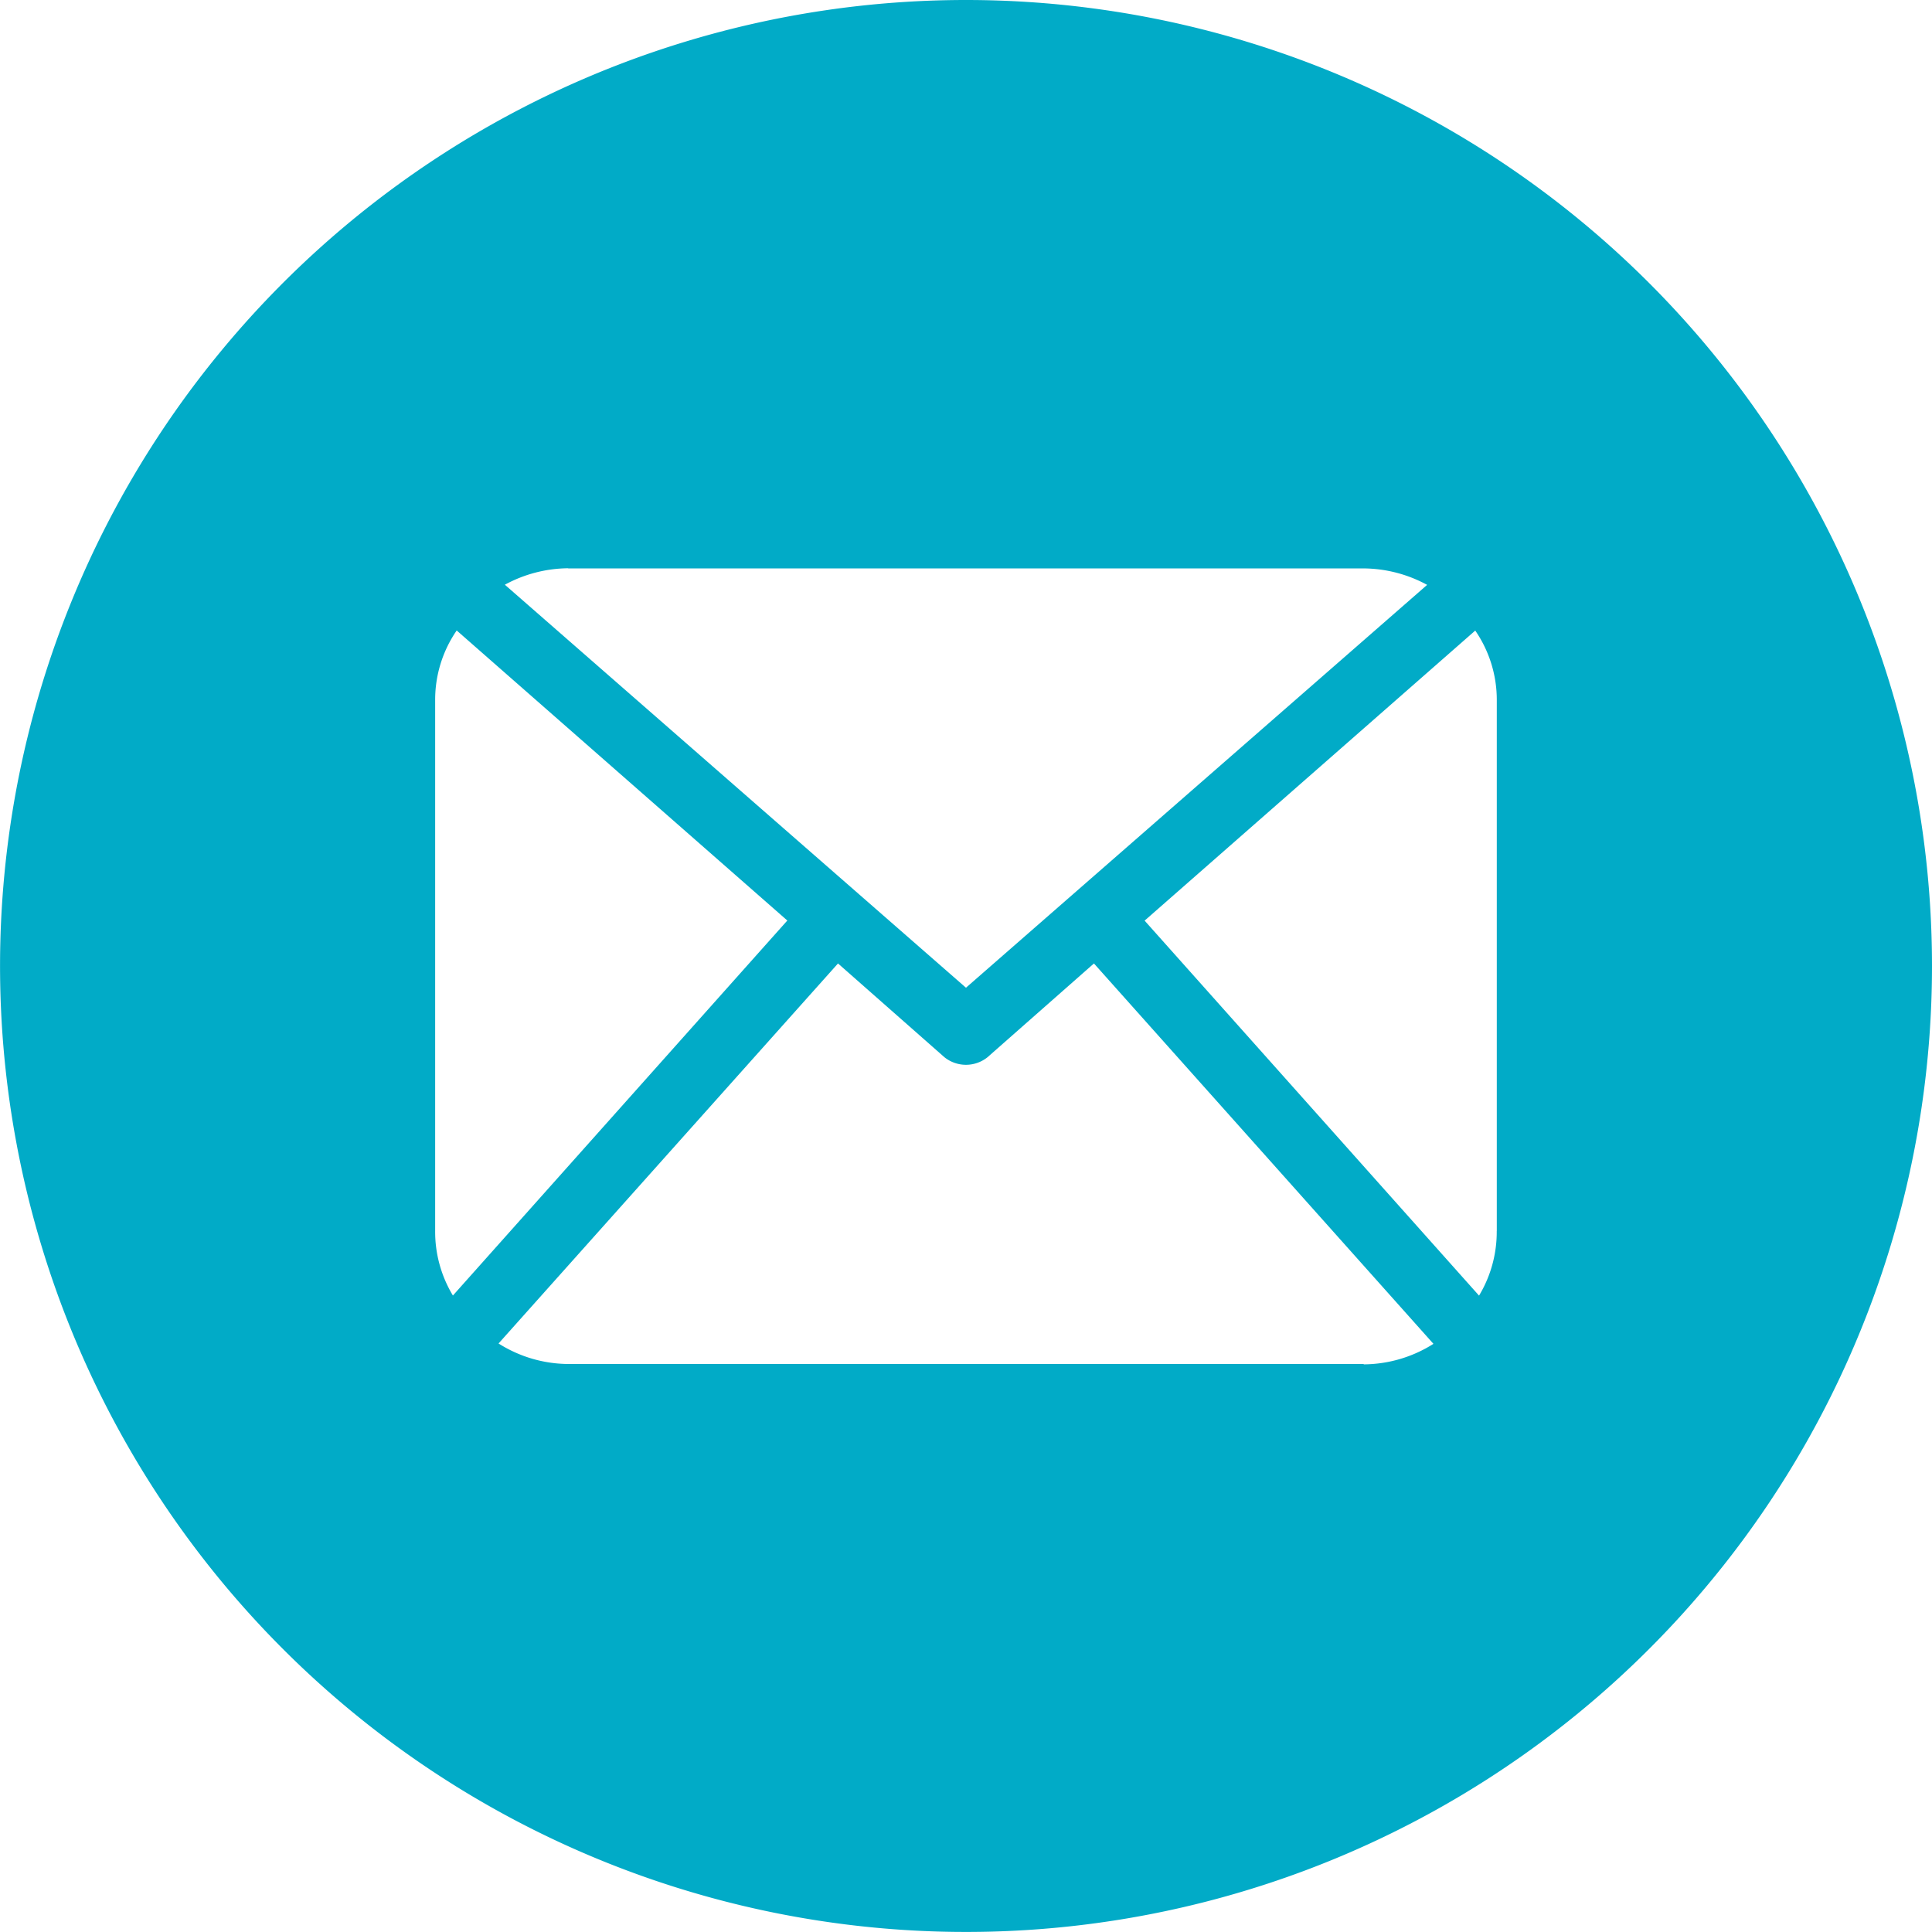
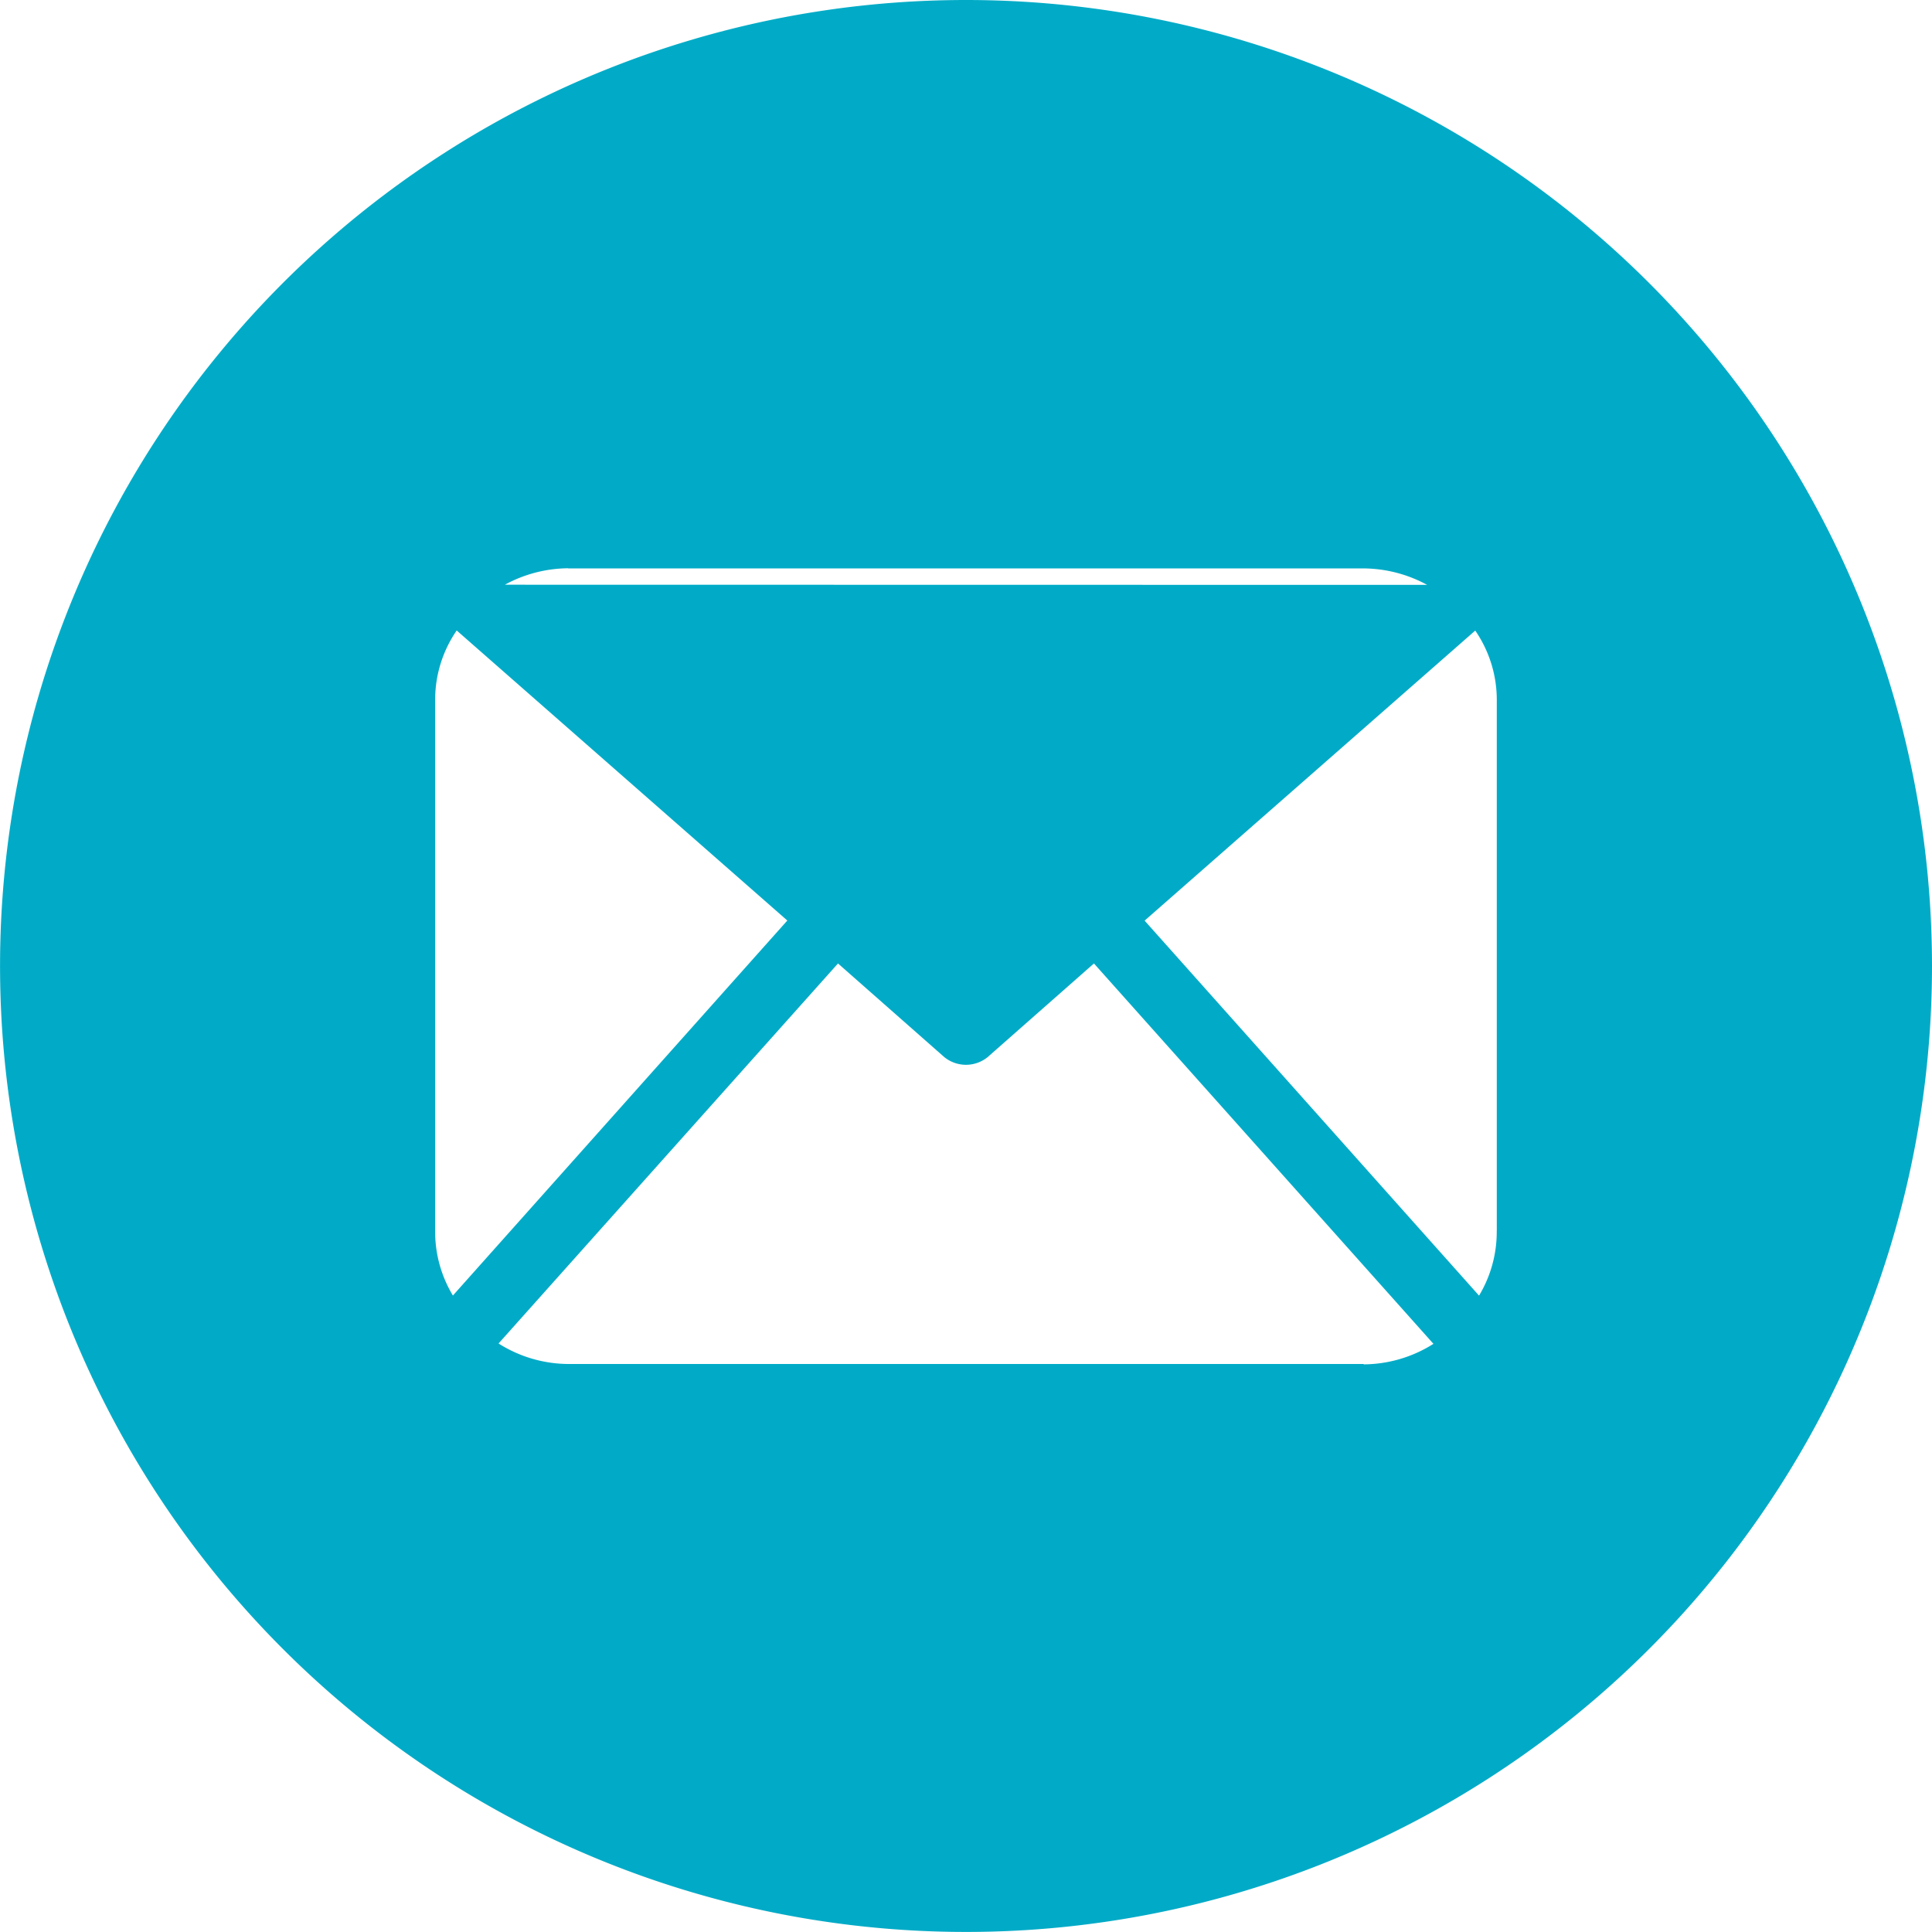
<svg xmlns="http://www.w3.org/2000/svg" width="37.667" height="37.667" viewBox="0 0 37.667 37.667">
-   <path id="DOM-email-circle" d="M18.833,0A18.833,18.833,0,1,0,37.667,18.833,18.834,18.834,0,0,0,18.833,0ZM11.078,11.082H26.589a2.624,2.624,0,0,1,1.235.321l-8.991,7.854L9.843,11.4a2.624,2.624,0,0,1,1.235-.321ZM8.484,24V13.65a2.382,2.382,0,0,1,.42-1.358l6.446,5.655L8.83,25.258A2.407,2.407,0,0,1,8.484,24Zm18.1,2.593H11.078a2.564,2.564,0,0,1-1.358-.4l6.618-7.409,2.075,1.828a.671.671,0,0,0,.84,0l2.075-1.828L27.947,26.2a2.567,2.567,0,0,1-1.358.4ZM29.181,24a2.411,2.411,0,0,1-.345,1.26l-6.52-7.311,6.446-5.655a2.385,2.385,0,0,1,.42,1.358V24Z" fill="#01abc7" />
+   <path id="DOM-email-circle" d="M18.833,0A18.833,18.833,0,1,0,37.667,18.833,18.834,18.834,0,0,0,18.833,0ZM11.078,11.082H26.589a2.624,2.624,0,0,1,1.235.321L9.843,11.4a2.624,2.624,0,0,1,1.235-.321ZM8.484,24V13.65a2.382,2.382,0,0,1,.42-1.358l6.446,5.655L8.83,25.258A2.407,2.407,0,0,1,8.484,24Zm18.1,2.593H11.078a2.564,2.564,0,0,1-1.358-.4l6.618-7.409,2.075,1.828a.671.671,0,0,0,.84,0l2.075-1.828L27.947,26.2a2.567,2.567,0,0,1-1.358.4ZM29.181,24a2.411,2.411,0,0,1-.345,1.26l-6.52-7.311,6.446-5.655a2.385,2.385,0,0,1,.42,1.358V24Z" fill="#01abc7" />
</svg>